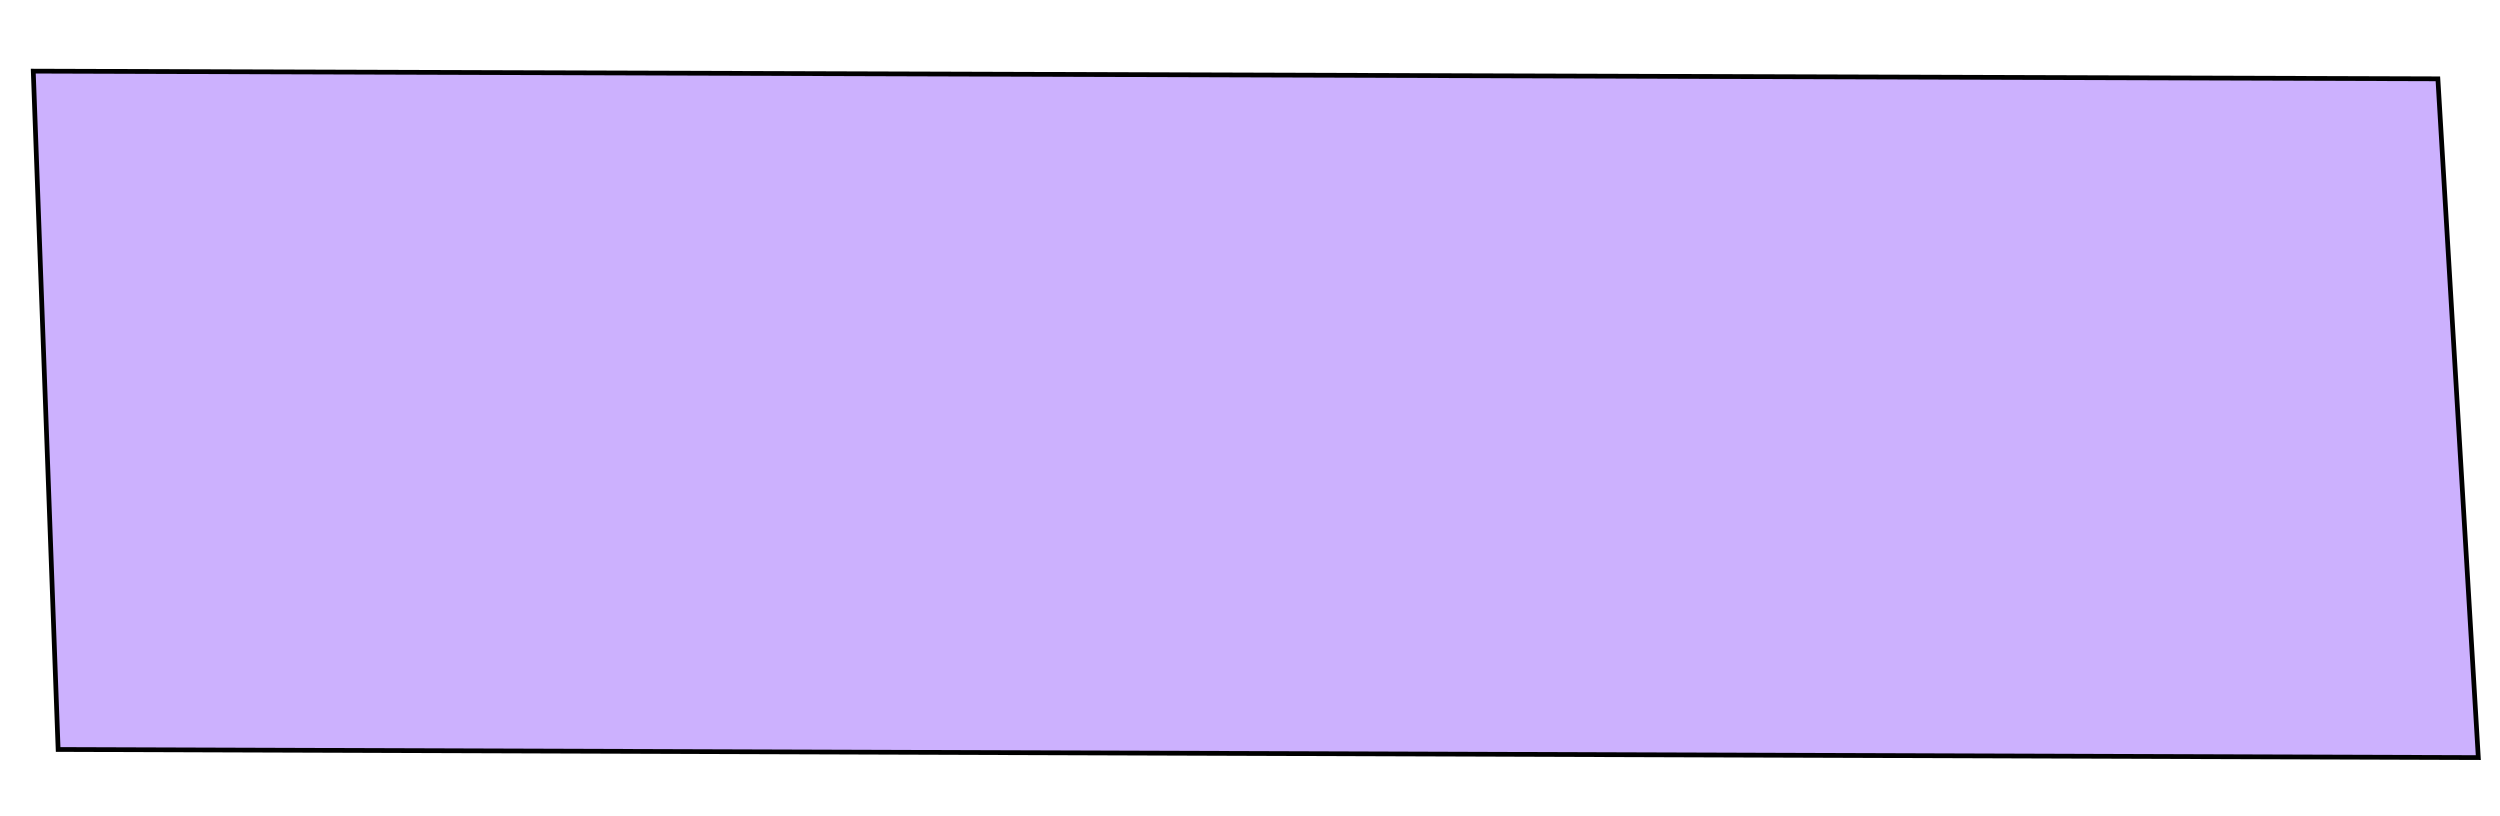
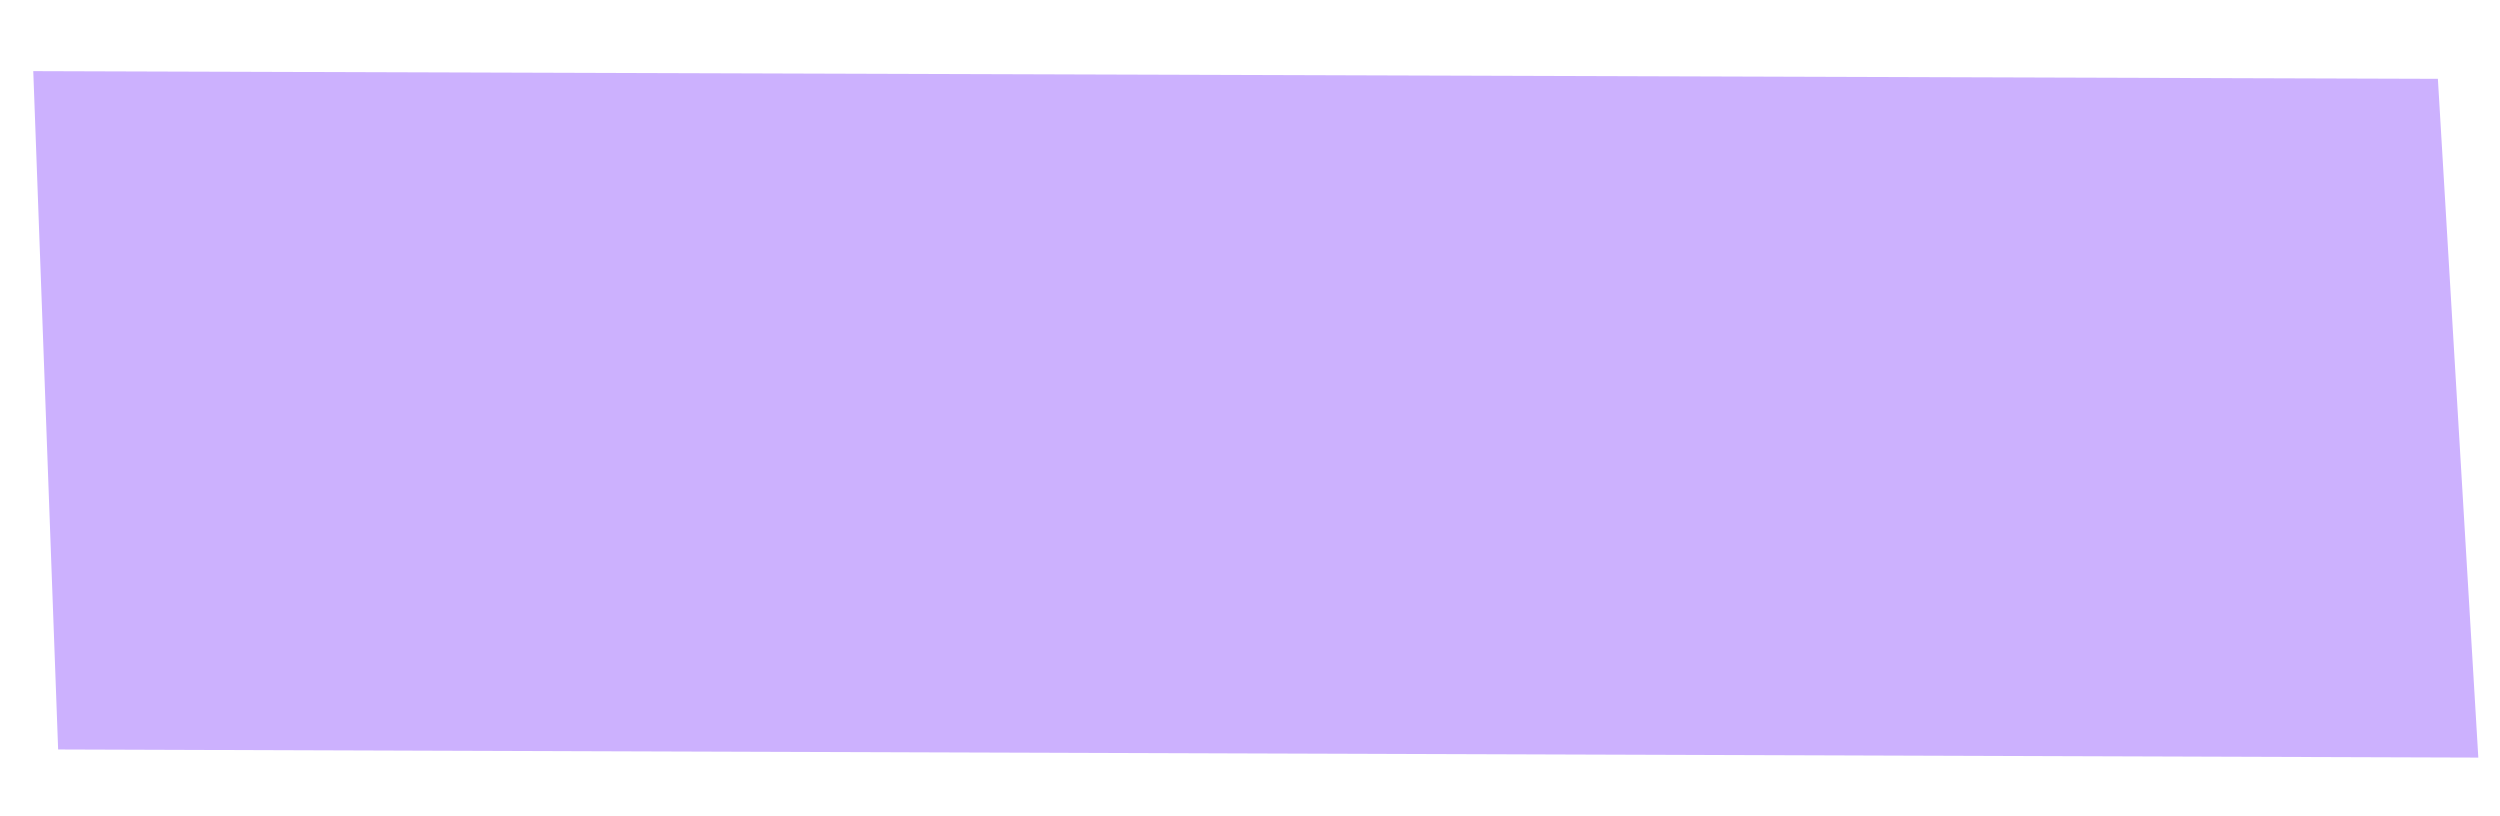
<svg xmlns="http://www.w3.org/2000/svg" height="172.05" stroke="#000" stroke-linecap="square" stroke-miterlimit="10" width="526.8">
  <g>
    <g fill="#CCB1FE" stroke="#CCB1FE">
      <path d="M522.23 159.64L513.71 16.61 7.01 14.99l5.24 142.94Z" stroke="none" />
-       <path d="M522.23 159.64L513.71 16.61 7.01 14.99l5.24 142.94Z" fill="none" stroke="#000" />
    </g>
  </g>
</svg>